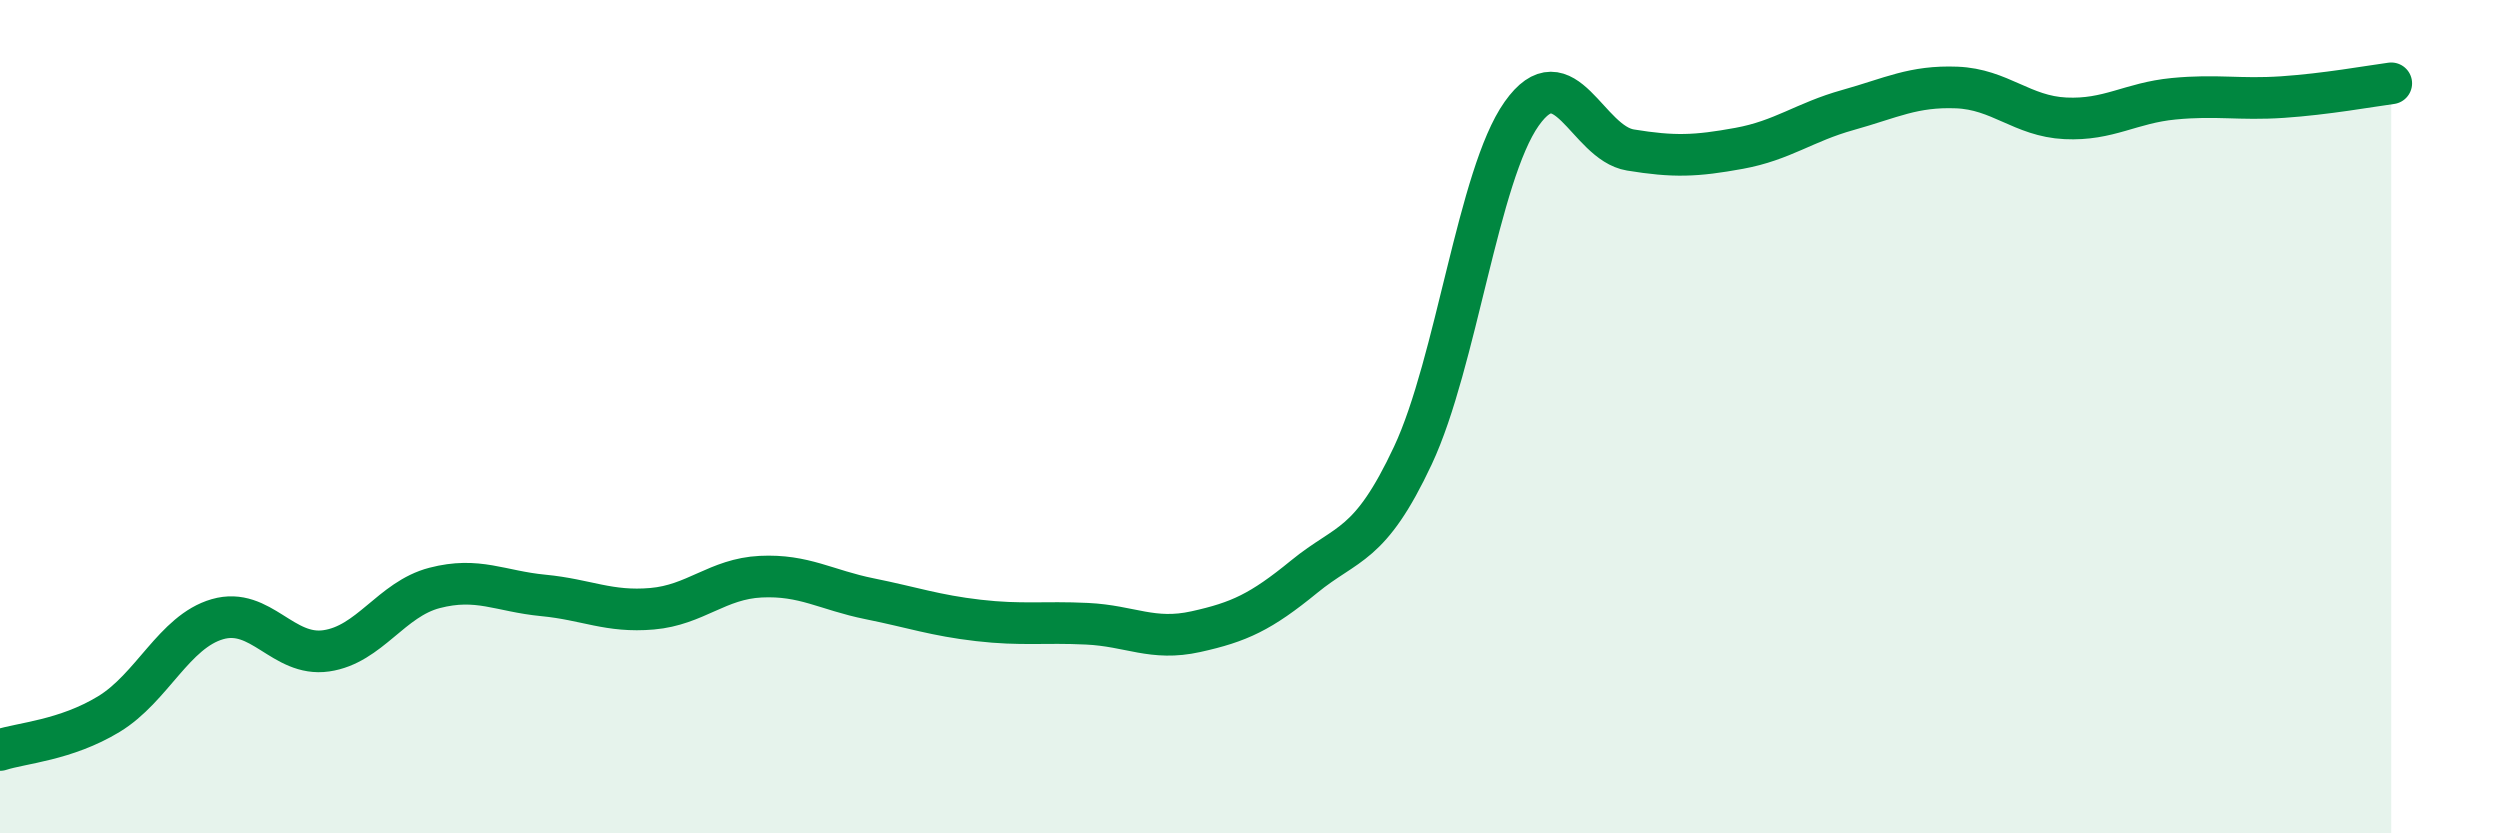
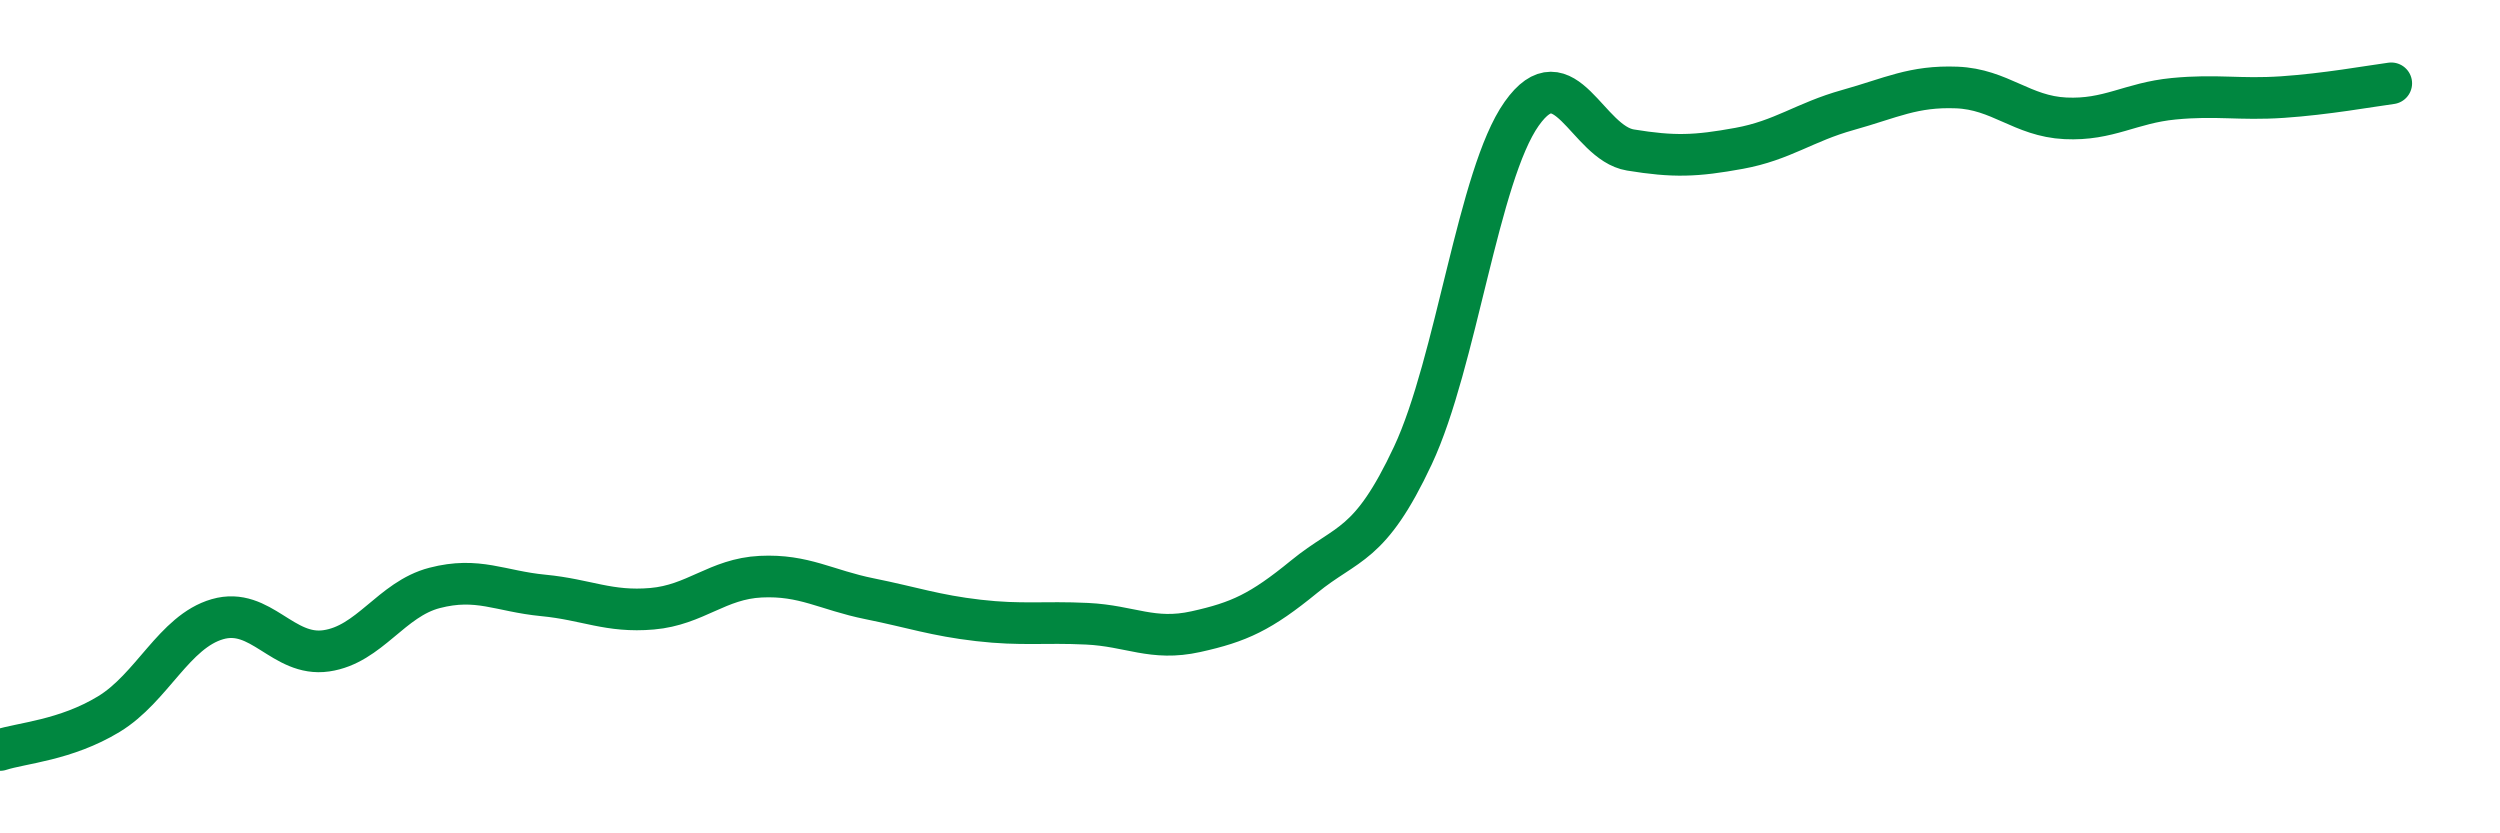
<svg xmlns="http://www.w3.org/2000/svg" width="60" height="20" viewBox="0 0 60 20">
-   <path d="M 0,18 C 0.52,17.83 1.57,17.77 2.61,17.14 C 3.65,16.51 4.18,15.16 5.22,14.86 C 6.26,14.56 6.79,15.77 7.83,15.62 C 8.87,15.47 9.39,14.38 10.43,14.11 C 11.47,13.84 12,14.19 13.04,14.29 C 14.08,14.39 14.61,14.7 15.65,14.61 C 16.69,14.52 17.22,13.89 18.26,13.84 C 19.3,13.79 19.83,14.16 20.87,14.37 C 21.91,14.58 22.44,14.77 23.48,14.89 C 24.52,15.01 25.05,14.92 26.09,14.97 C 27.13,15.02 27.66,15.39 28.7,15.16 C 29.74,14.93 30.26,14.69 31.3,13.84 C 32.34,12.99 32.87,13.15 33.91,10.93 C 34.95,8.71 35.48,4.2 36.52,2.73 C 37.56,1.26 38.09,3.43 39.13,3.6 C 40.17,3.77 40.7,3.75 41.74,3.56 C 42.78,3.37 43.31,2.93 44.35,2.64 C 45.39,2.35 45.92,2.06 46.96,2.1 C 48,2.14 48.53,2.79 49.57,2.84 C 50.61,2.89 51.13,2.47 52.17,2.37 C 53.21,2.27 53.74,2.4 54.78,2.33 C 55.82,2.26 56.87,2.07 57.39,2L57.39 20L0 20Z" fill="#008740" opacity="0.1" stroke-linecap="round" stroke-linejoin="round" />
  <path d="M 0,18 C 0.52,17.83 1.57,17.77 2.61,17.14 C 3.65,16.51 4.18,15.16 5.22,14.86 C 6.26,14.56 6.79,15.77 7.83,15.62 C 8.87,15.47 9.39,14.38 10.43,14.11 C 11.47,13.84 12,14.19 13.04,14.29 C 14.08,14.39 14.61,14.7 15.65,14.61 C 16.69,14.52 17.22,13.89 18.26,13.84 C 19.3,13.79 19.83,14.16 20.87,14.37 C 21.91,14.58 22.44,14.77 23.48,14.89 C 24.52,15.01 25.05,14.92 26.09,14.97 C 27.13,15.02 27.66,15.39 28.7,15.16 C 29.74,14.93 30.26,14.69 31.3,13.84 C 32.34,12.99 32.87,13.15 33.91,10.93 C 34.95,8.71 35.48,4.2 36.52,2.73 C 37.56,1.26 38.09,3.43 39.13,3.6 C 40.17,3.77 40.7,3.75 41.74,3.56 C 42.78,3.37 43.31,2.93 44.35,2.64 C 45.39,2.35 45.92,2.06 46.96,2.1 C 48,2.14 48.53,2.79 49.57,2.84 C 50.61,2.89 51.13,2.47 52.17,2.37 C 53.21,2.27 53.74,2.4 54.78,2.33 C 55.82,2.26 56.87,2.07 57.39,2" stroke="#008740" stroke-width="1" fill="none" stroke-linecap="round" stroke-linejoin="round" />
</svg>